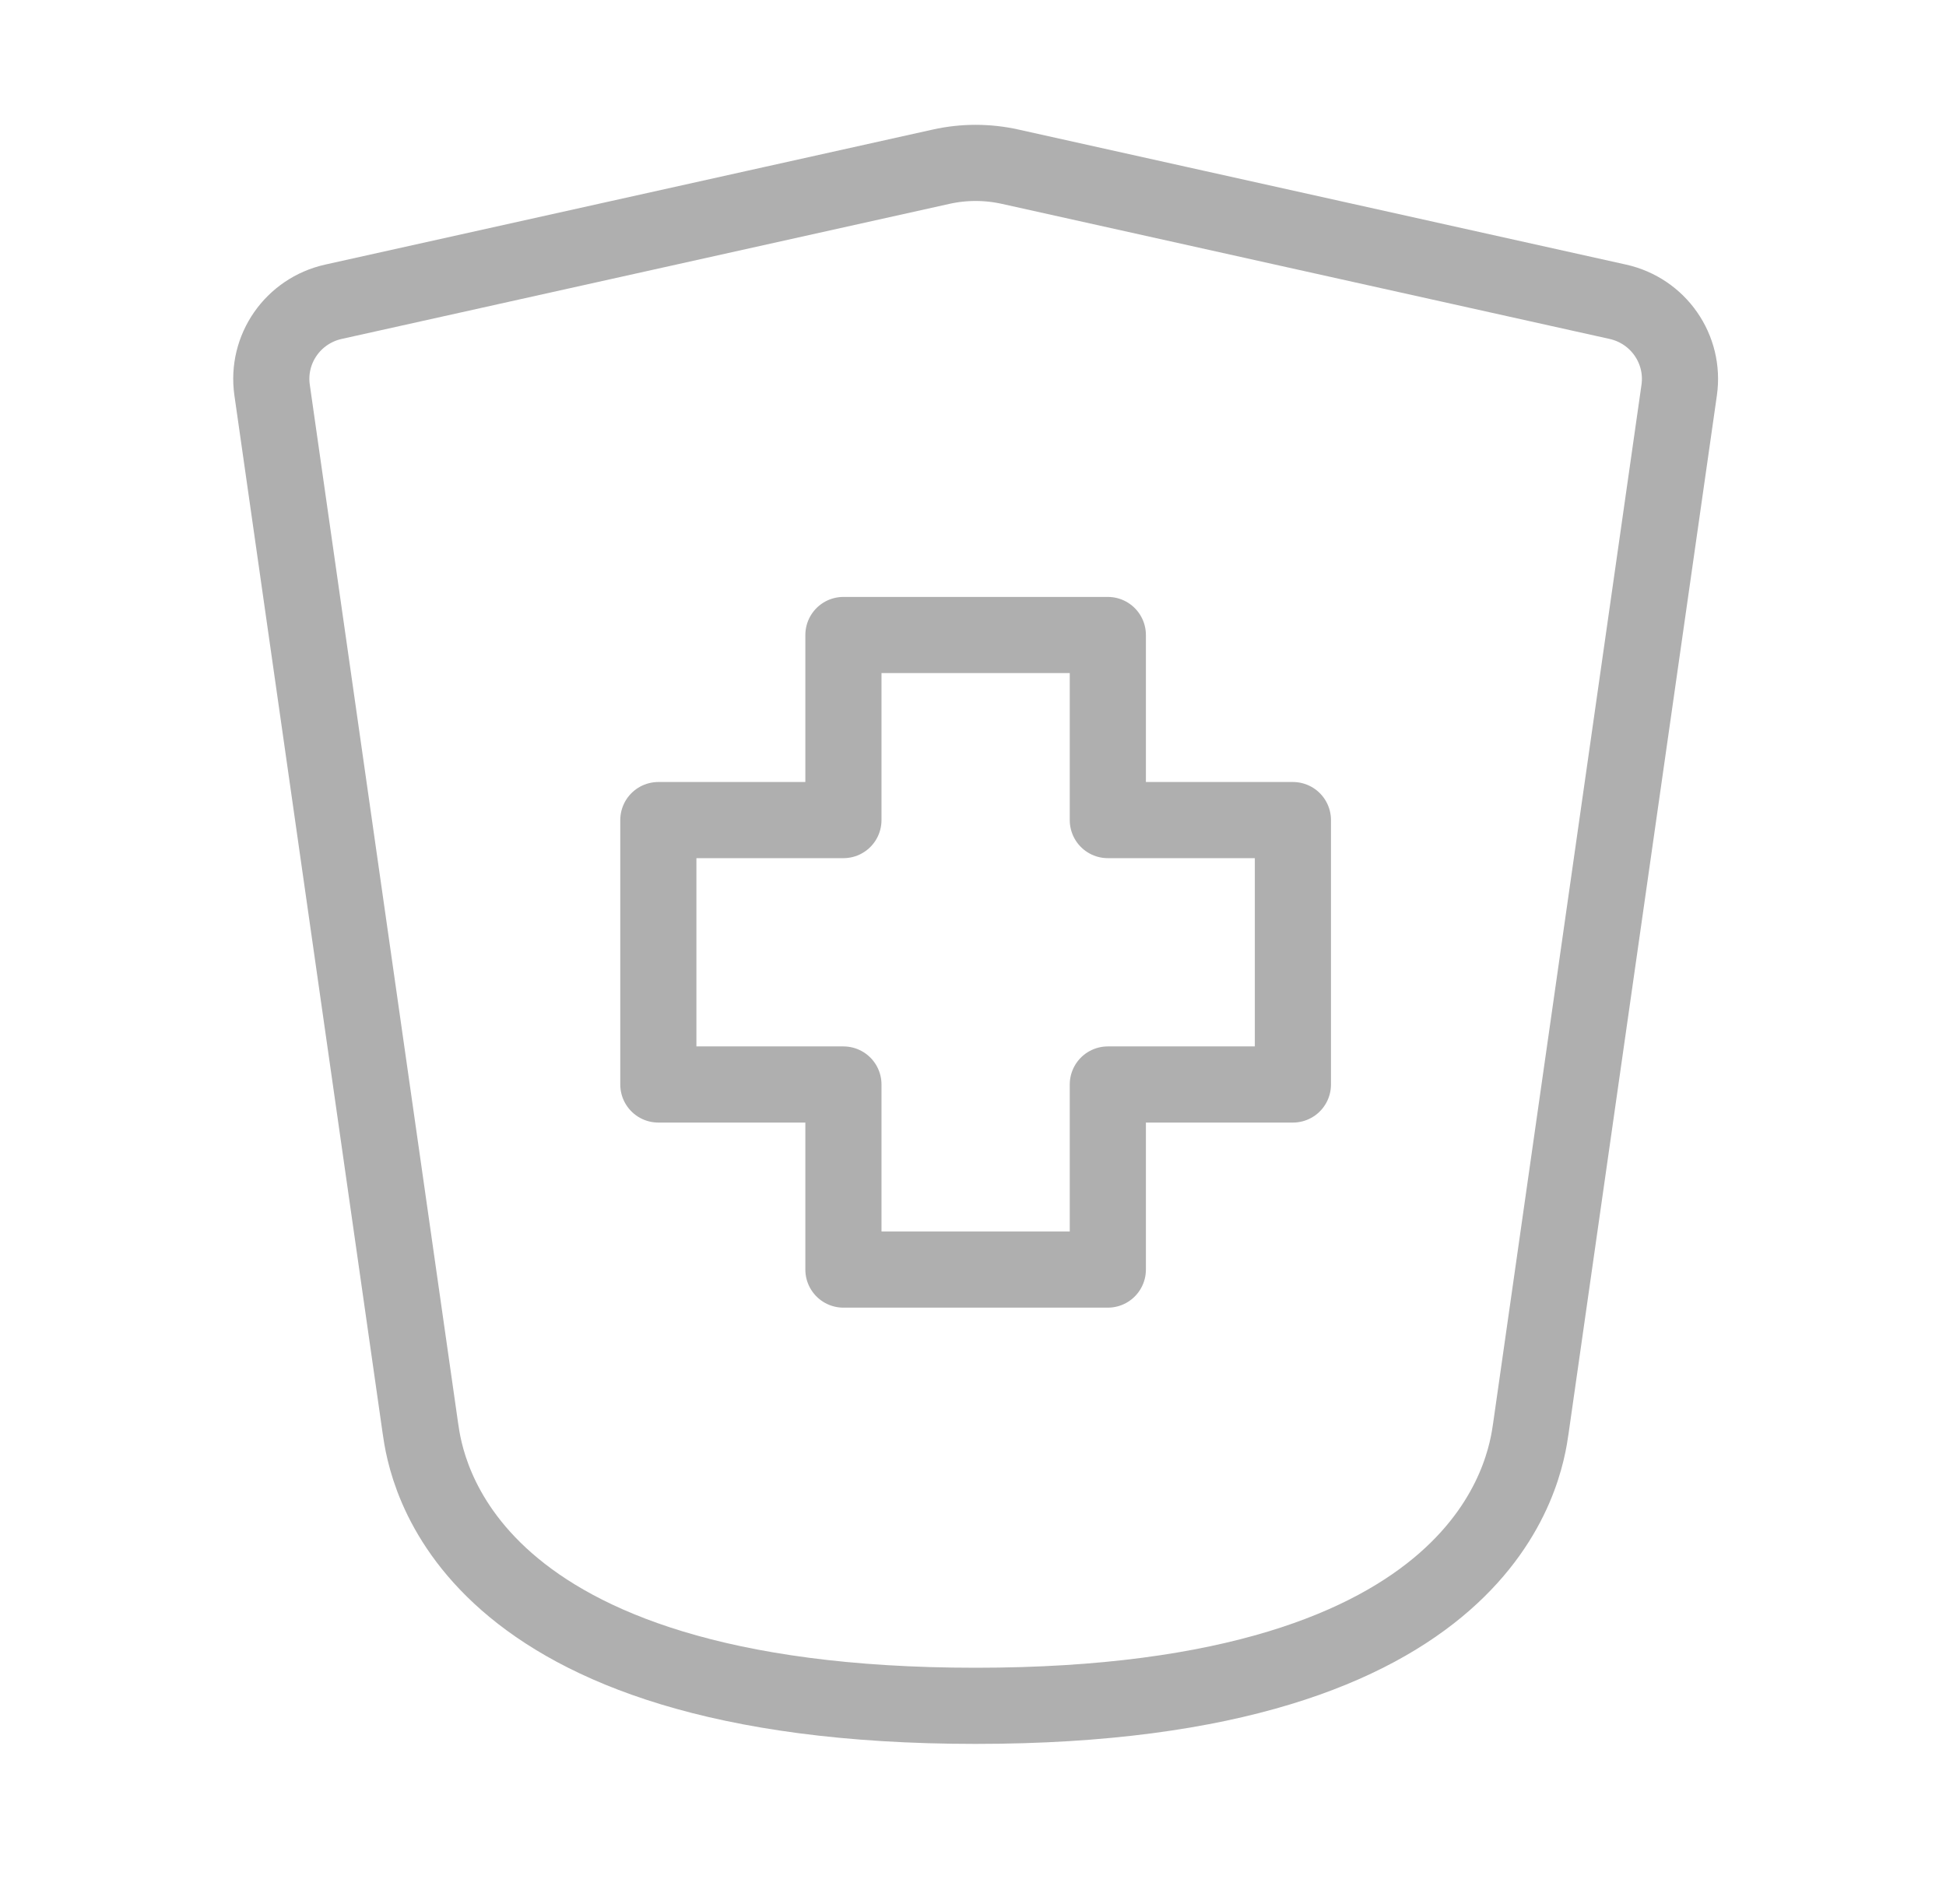
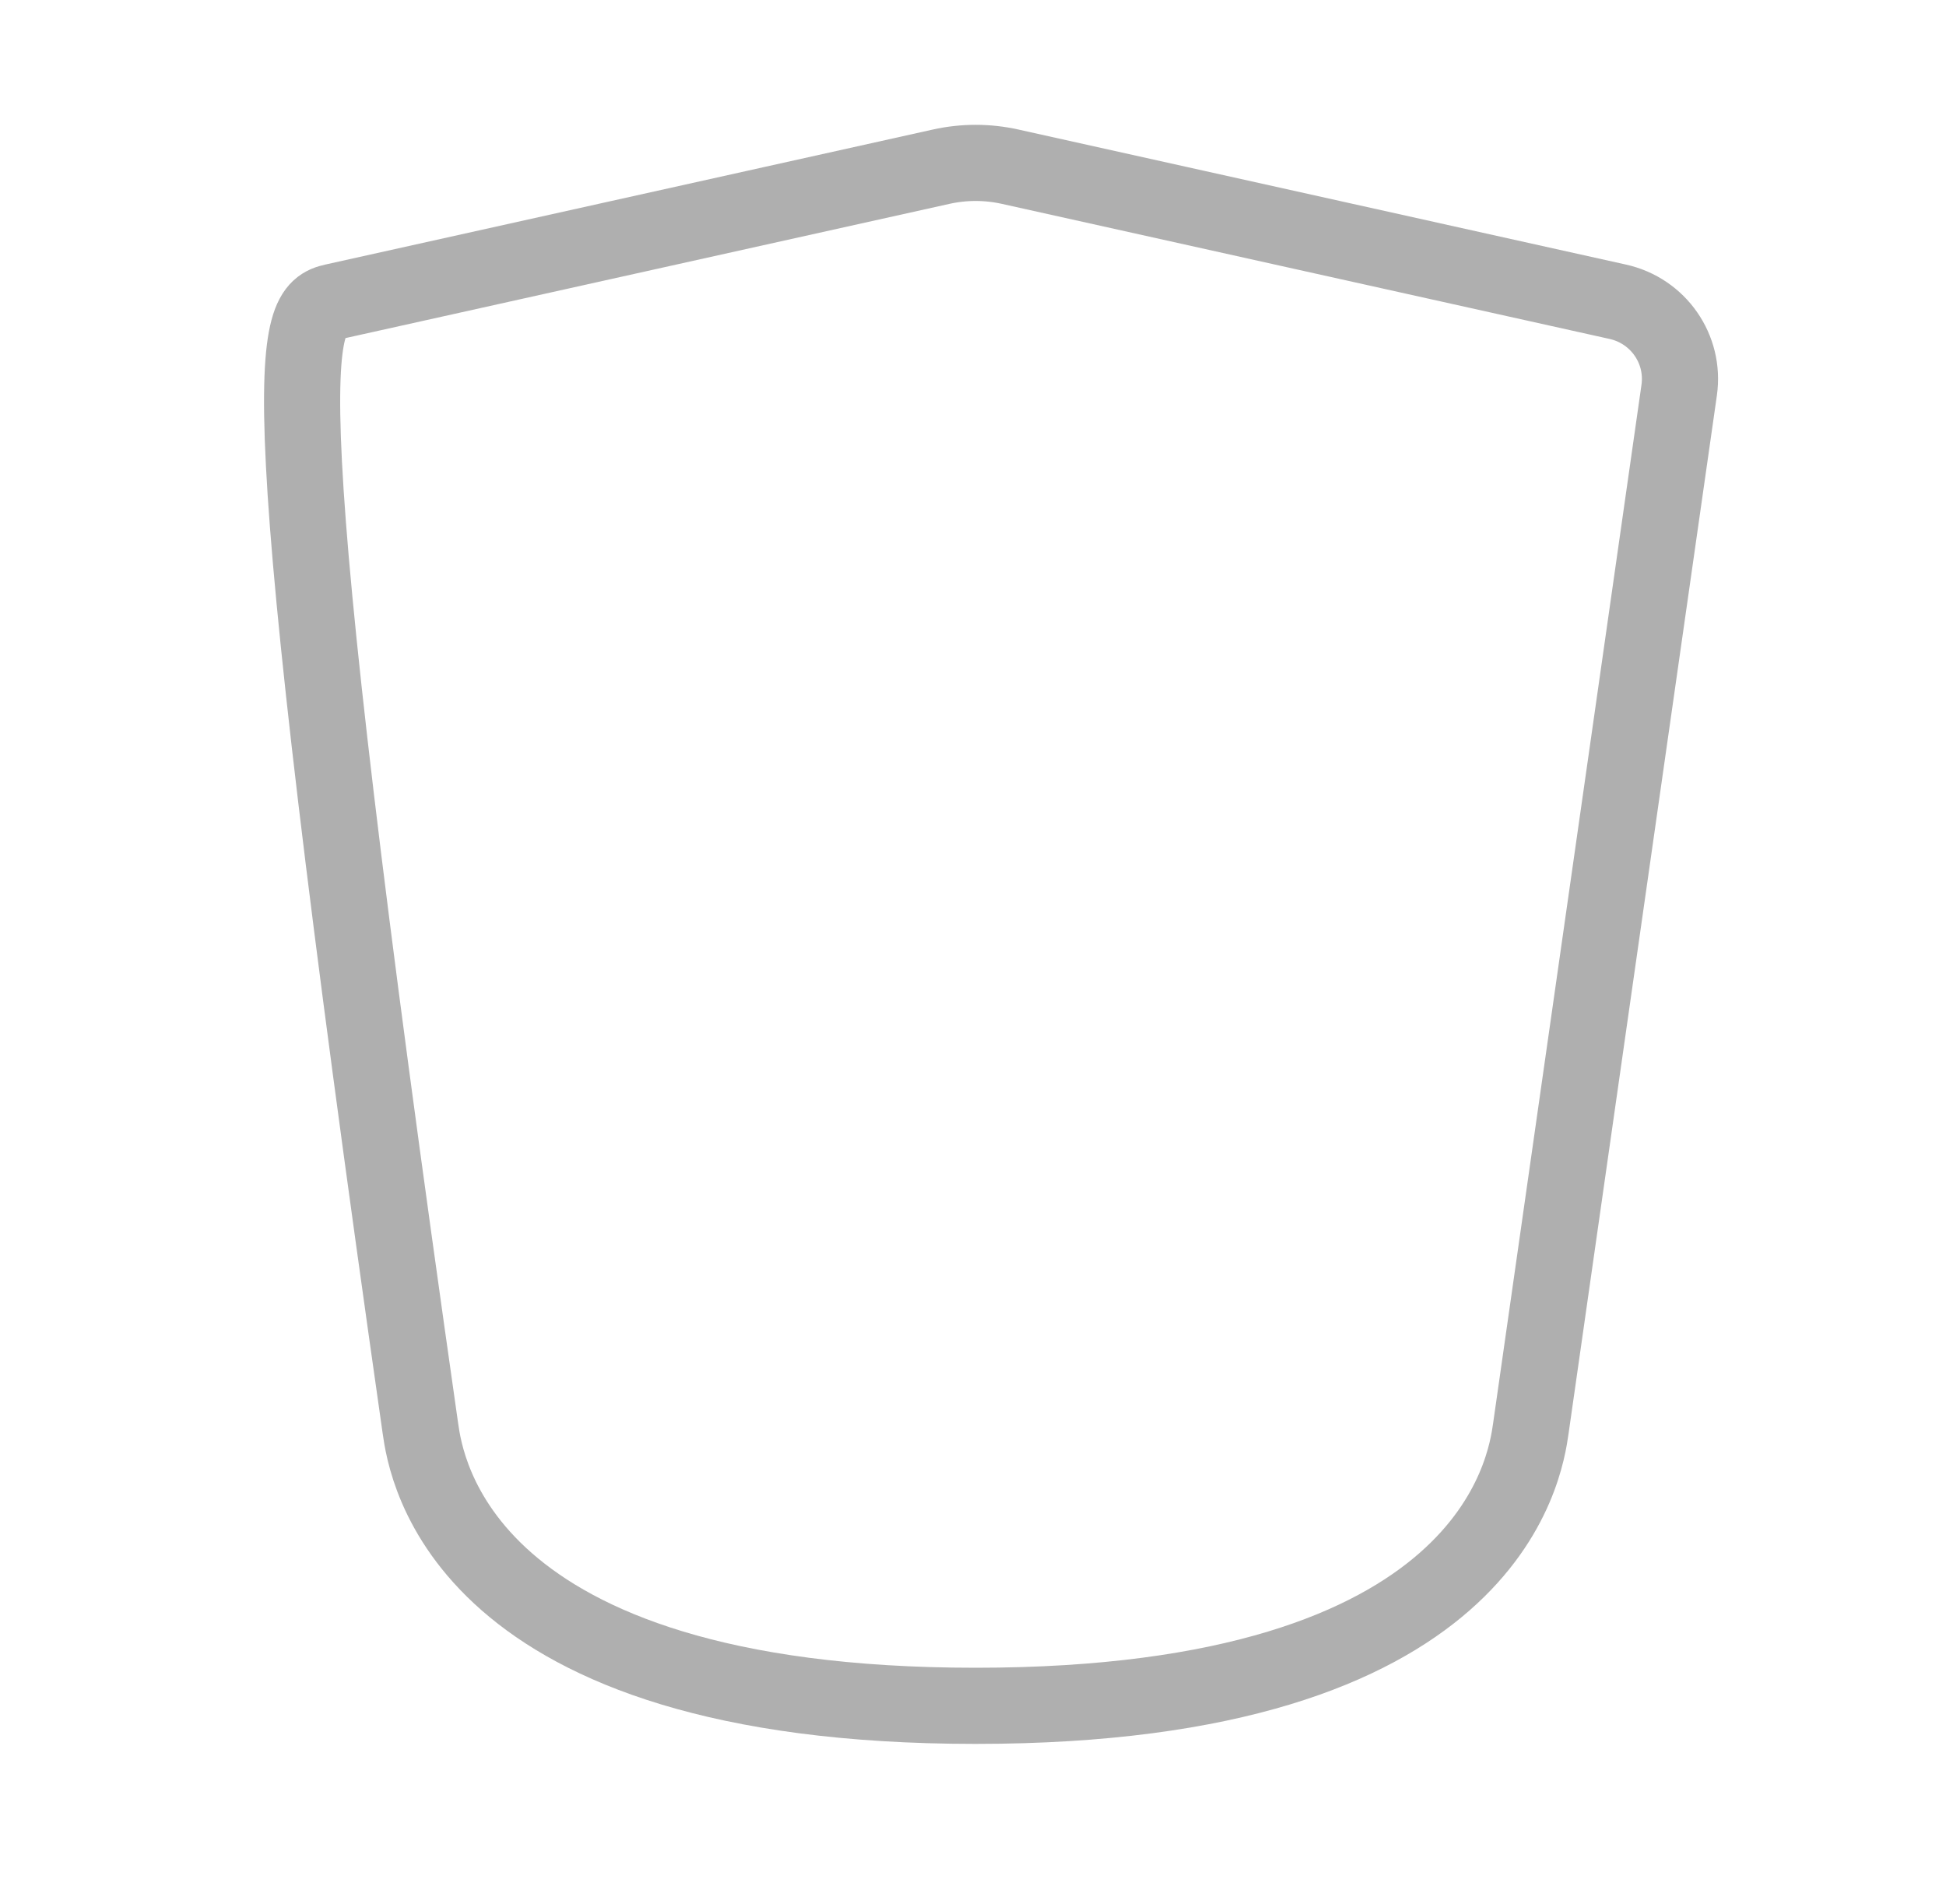
<svg xmlns="http://www.w3.org/2000/svg" width="46" height="45" viewBox="0 0 46 45" fill="none">
-   <path d="M26.187 30.01H19.937V25.635H15.562V19.385H19.937V15.01H26.187V19.385H30.562V25.635H26.187V30.01Z" stroke="#AFAFAF" stroke-width="1.8" stroke-linecap="round" stroke-linejoin="round" />
-   <path d="M9.937 33.76L6.432 9.221C6.293 8.251 6.926 7.346 7.882 7.133L22.249 3.94C22.785 3.821 23.34 3.821 23.876 3.94L38.242 7.133C39.199 7.346 39.831 8.251 39.693 9.221L36.187 33.76C36.055 34.688 35.25 40.322 23.062 40.322C10.875 40.322 10.07 34.688 9.937 33.76Z" stroke="#AFAFAF" stroke-width="1.8" stroke-linecap="round" stroke-linejoin="round" />
+   <path d="M9.937 33.76C6.293 8.251 6.926 7.346 7.882 7.133L22.249 3.94C22.785 3.821 23.34 3.821 23.876 3.94L38.242 7.133C39.199 7.346 39.831 8.251 39.693 9.221L36.187 33.76C36.055 34.688 35.25 40.322 23.062 40.322C10.875 40.322 10.07 34.688 9.937 33.76Z" stroke="#AFAFAF" stroke-width="1.8" stroke-linecap="round" stroke-linejoin="round" />
</svg>